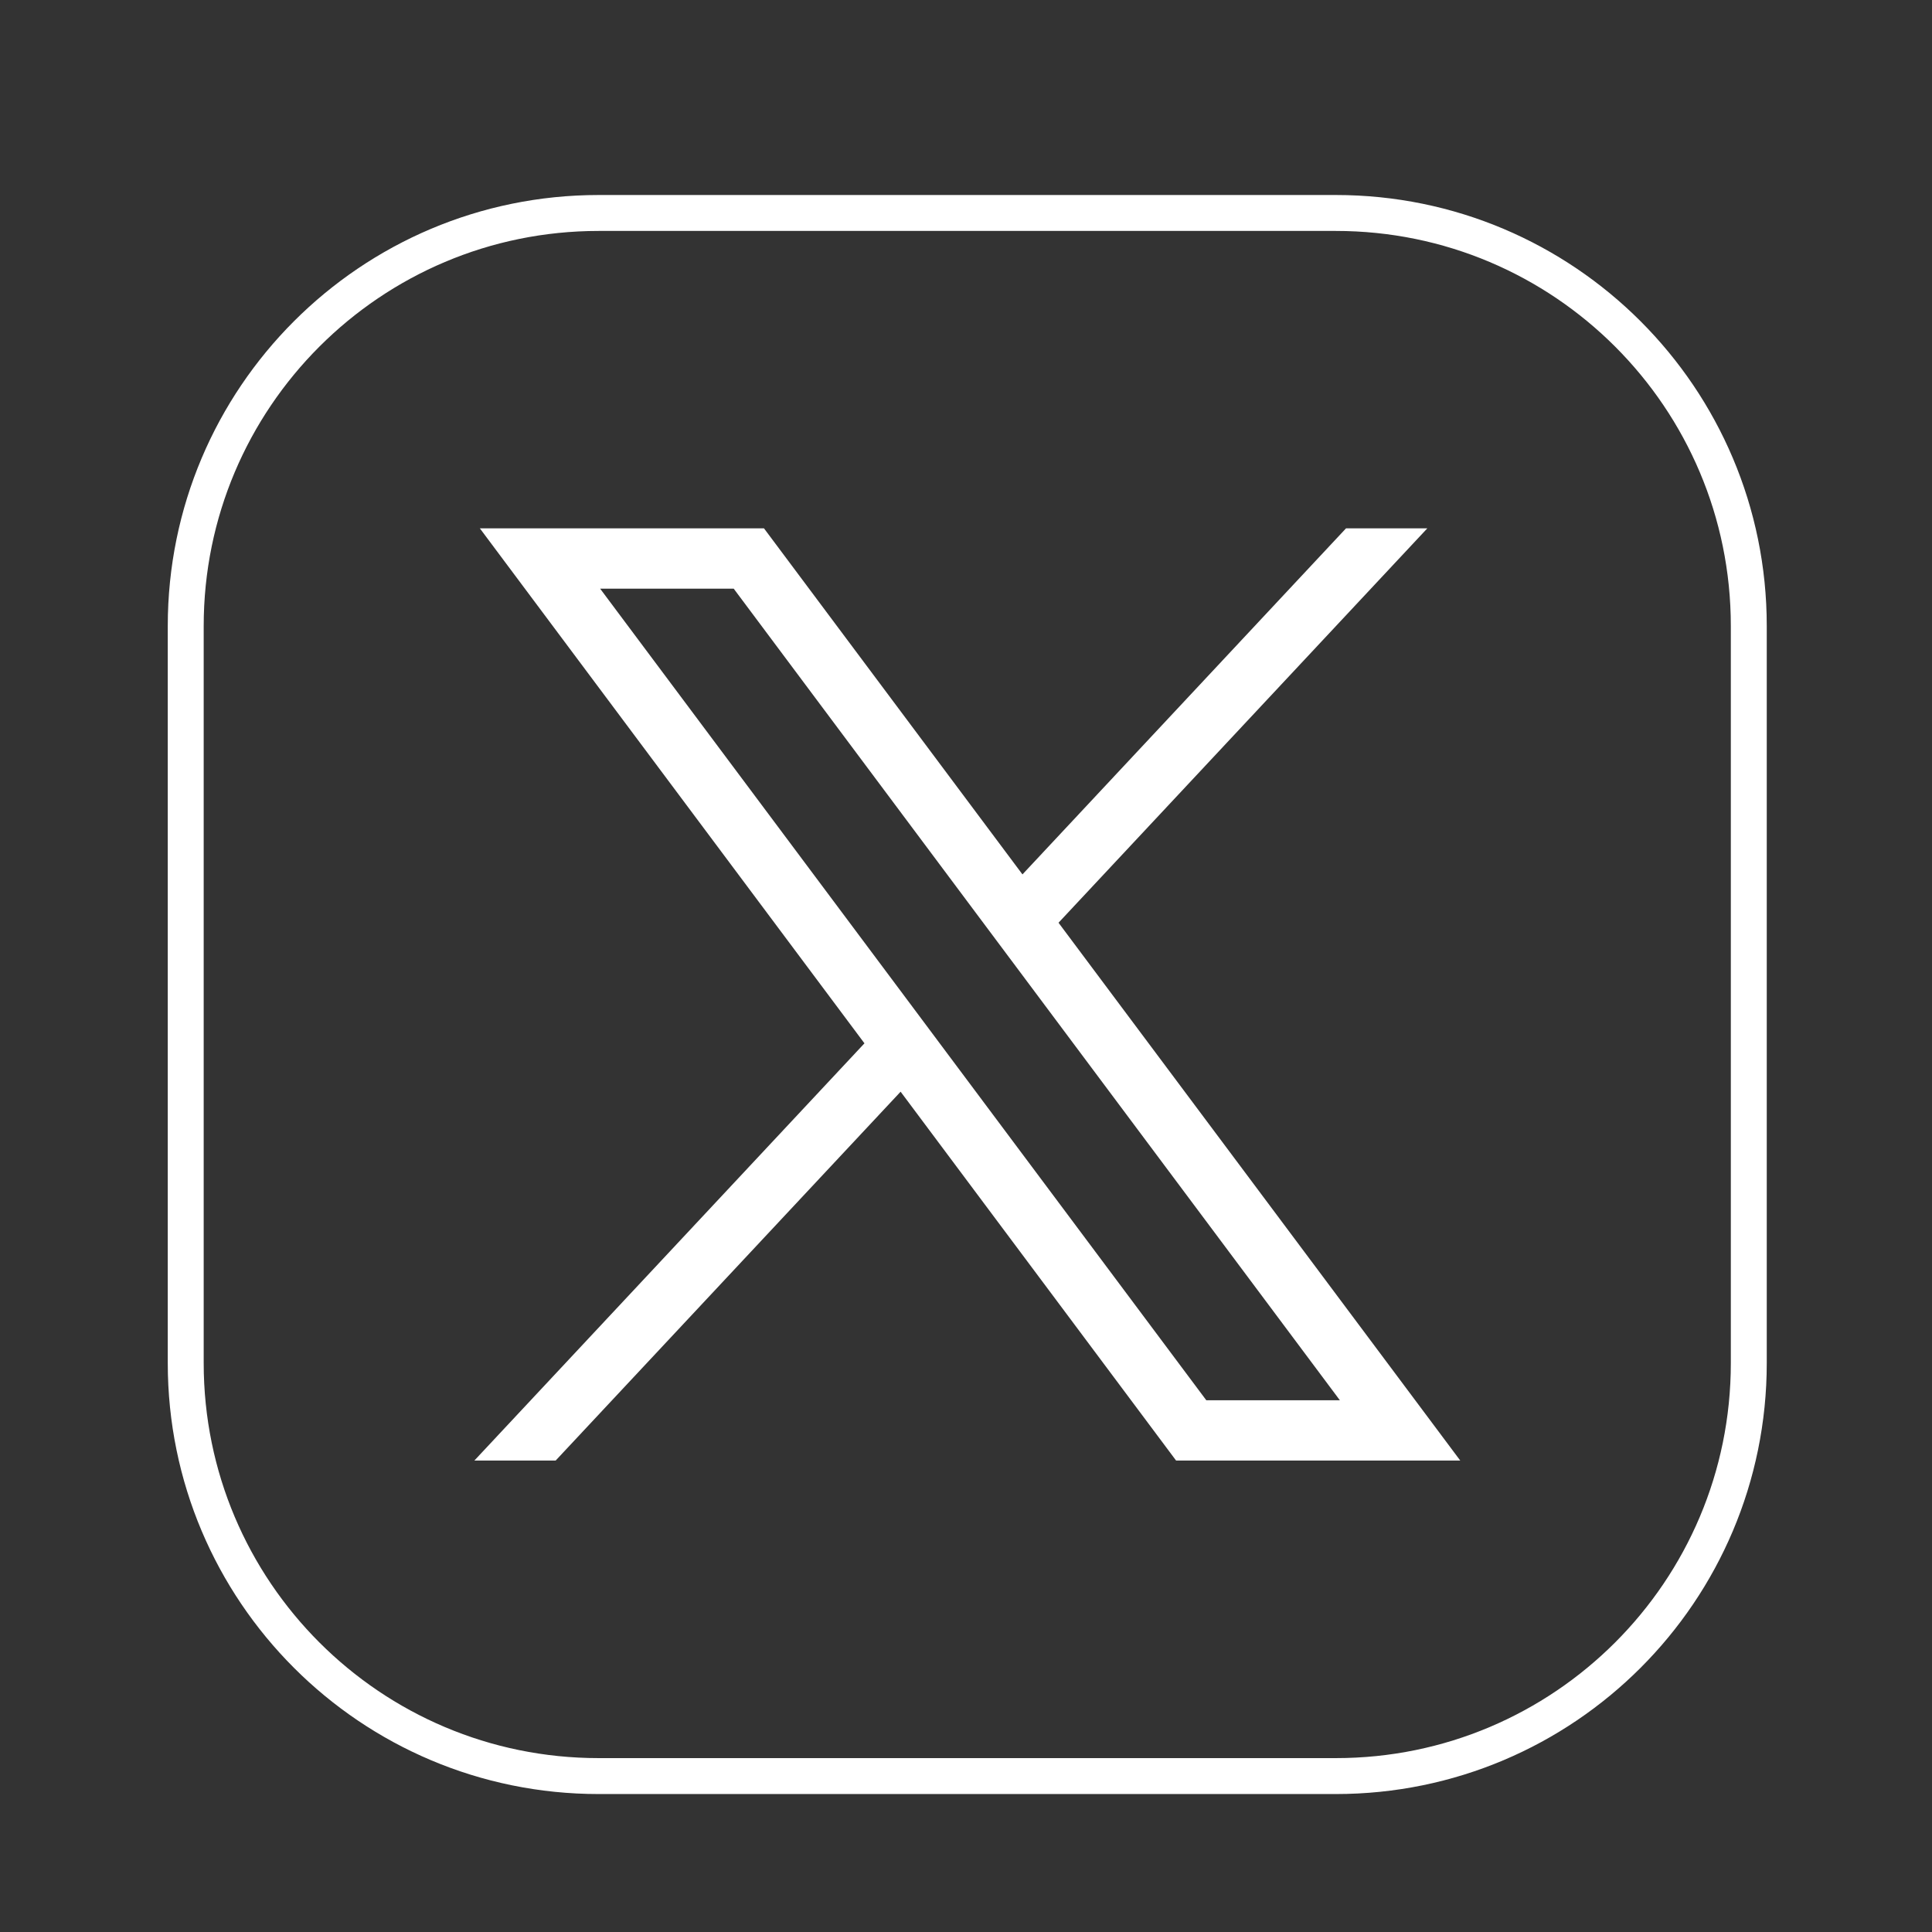
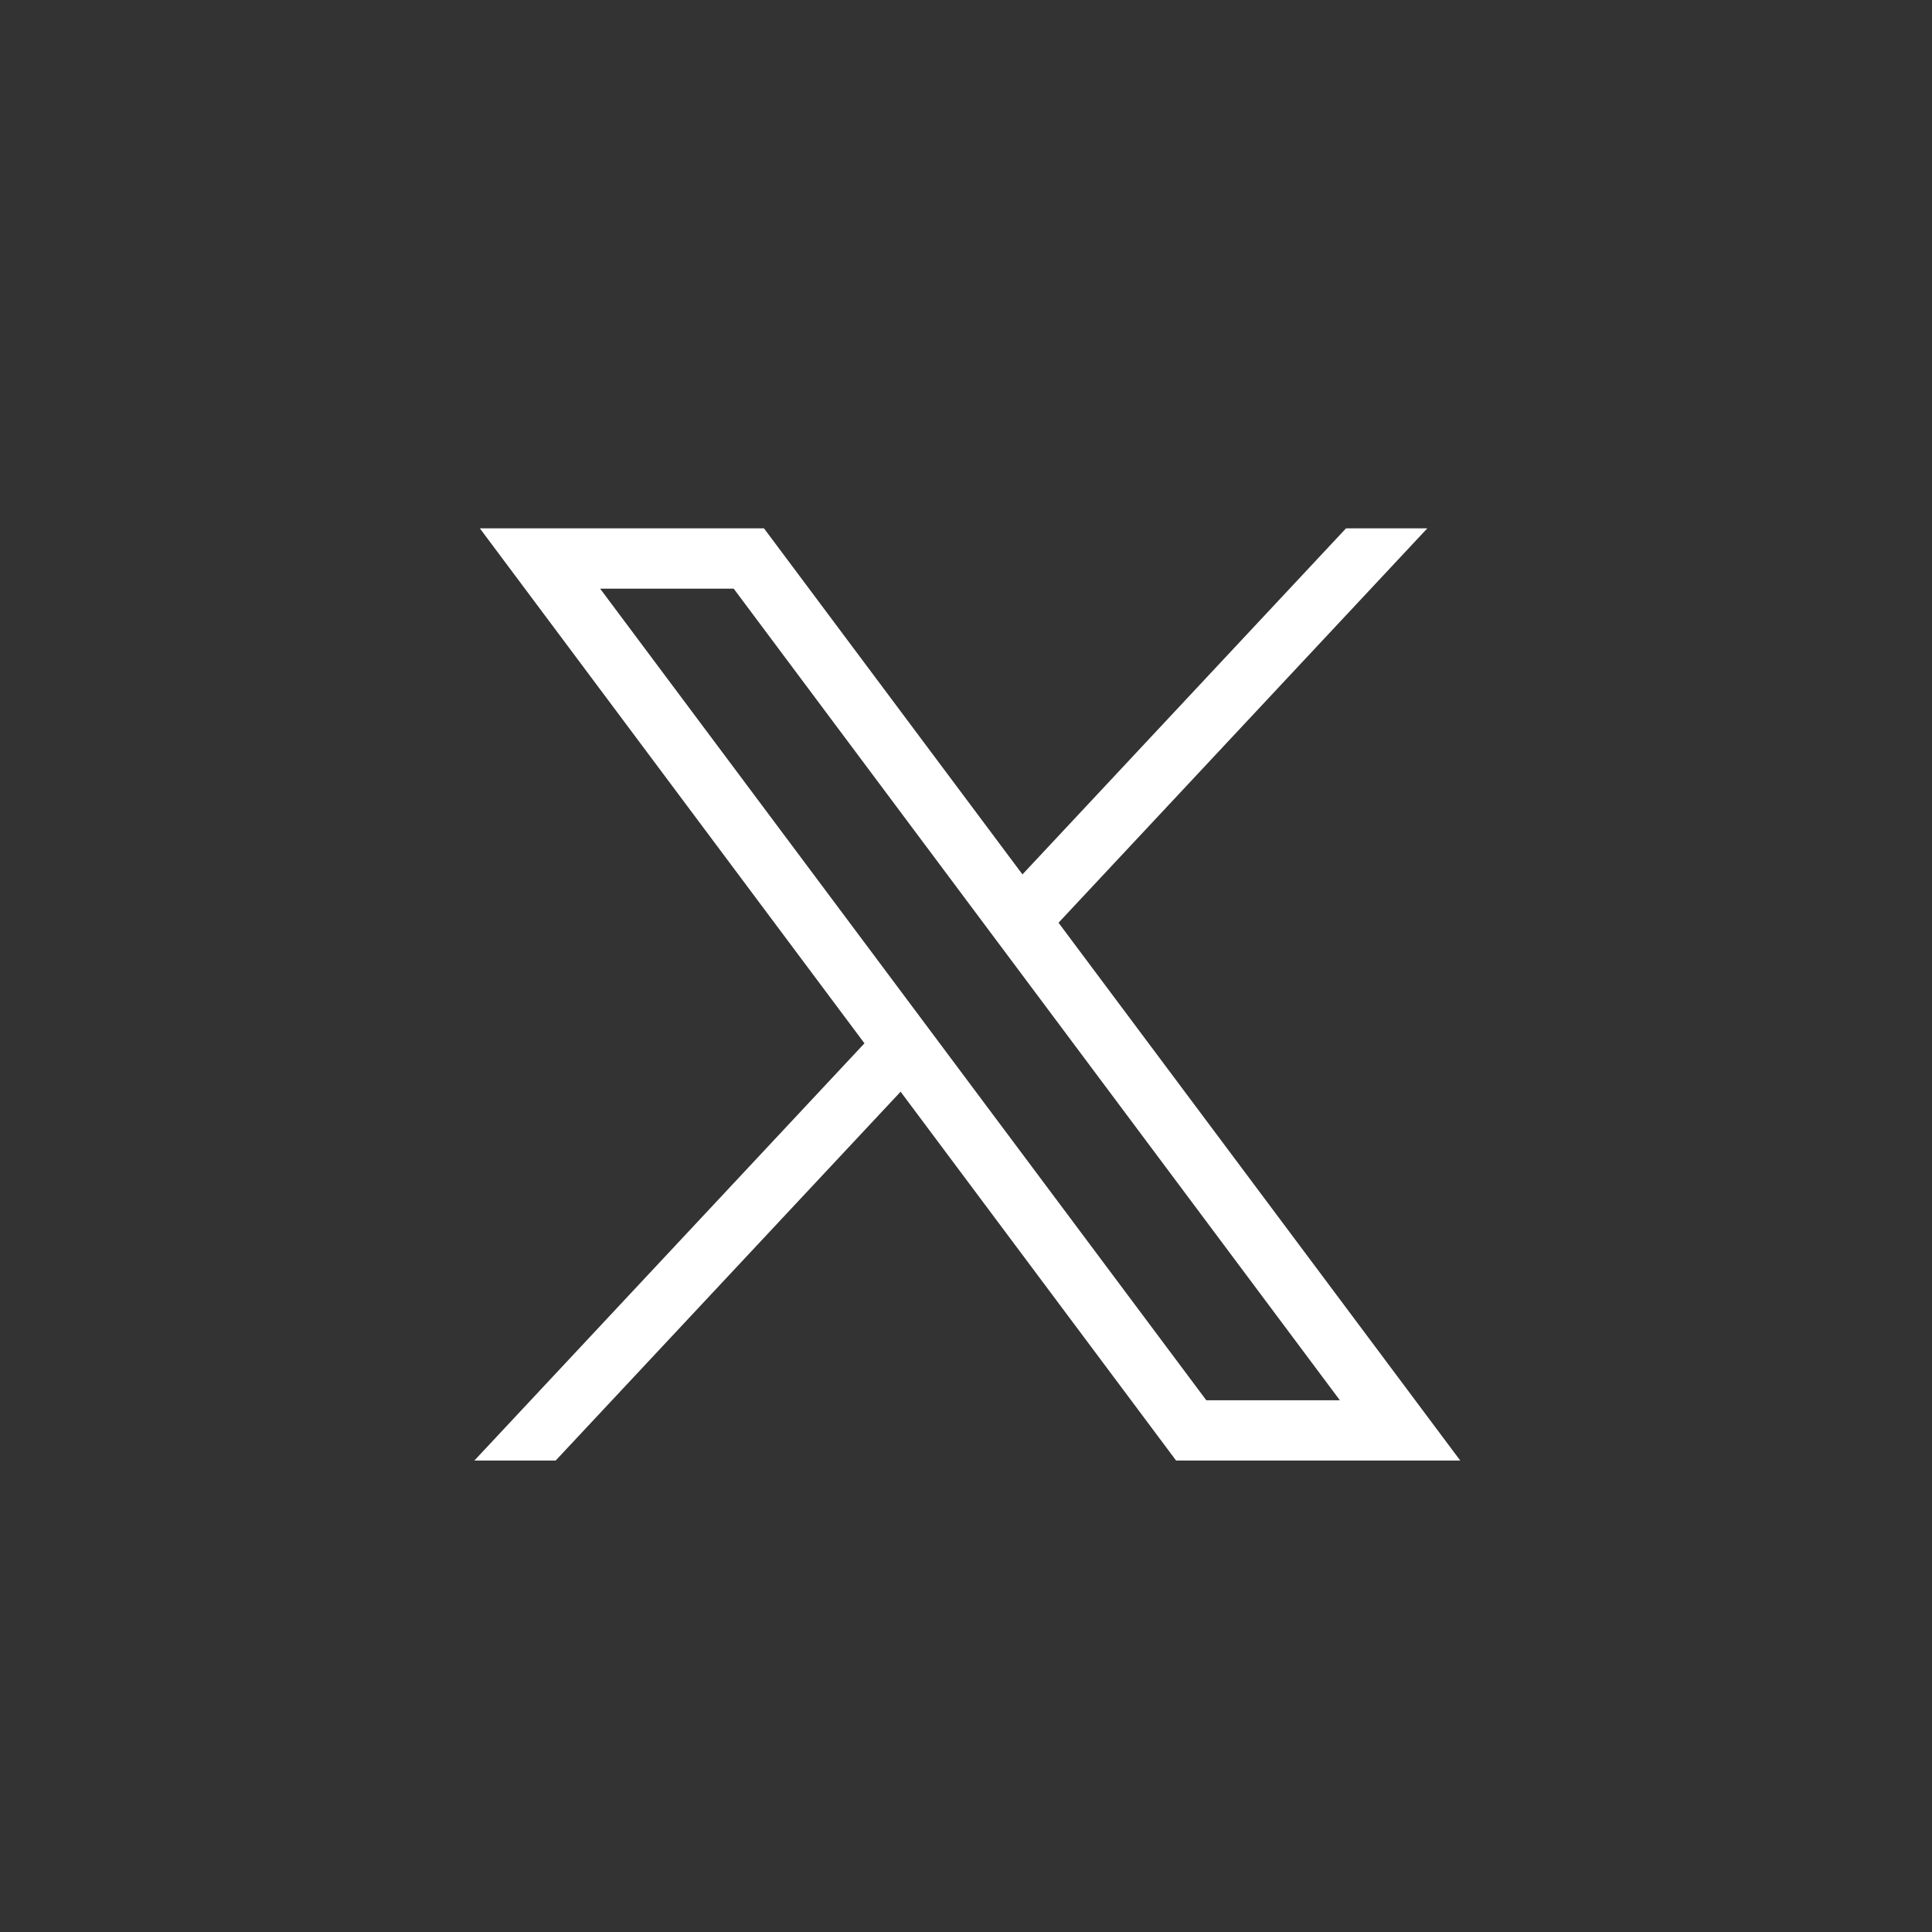
<svg xmlns="http://www.w3.org/2000/svg" width="100%" height="100%" viewBox="0 0 239 239" version="1.1" xml:space="preserve" style="fill-rule:evenodd;clip-rule:evenodd;stroke-miterlimit:10;">
  <rect x="0" y="0" width="239" height="239" fill="#333333" stroke="none" />
  <g transform="matrix(1,0,0,1,-8192.97,-50415.8)">
    <g transform="matrix(5.556,0,0,5.556,0,0)">
      <g transform="matrix(1,0,0,1,1504.36,9078.86)">
-         <path d="M0,34.803L-16.414,34.803C-21.492,34.803 -25.608,30.687 -25.608,25.609L-25.608,9.195C-25.608,4.117 -21.492,0 -16.414,0L0,0C5.078,0 9.194,4.117 9.194,9.195L9.194,25.609C9.194,30.687 5.078,34.803 0,34.803Z" style="fill:none;fill-rule:nonzero;stroke:white;stroke-width:0.8px;" />
-       </g>
+         </g>
    </g>
    <g transform="matrix(5.556,0,0,5.556,0,0)">
      <g transform="matrix(1,0,0,1,1495.6,9095.09)">
        <path d="M0,2.339L-0.804,1.262L-7.621,-7.865L-4.647,-7.865L0.849,-0.506L1.653,0.57L8.849,10.205L5.875,10.205L0,2.339ZM2.585,-0.427L10.796,-9.208L8.986,-9.208L1.782,-1.503L-3.973,-9.208L-10.299,-9.208L-1.736,2.258L-10.421,11.547L-8.611,11.547L-0.931,3.335L5.202,11.547L11.529,11.547L2.585,-0.427Z" style="fill:white;fill-rule:nonzero;" />
      </g>
    </g>
  </g>
</svg>